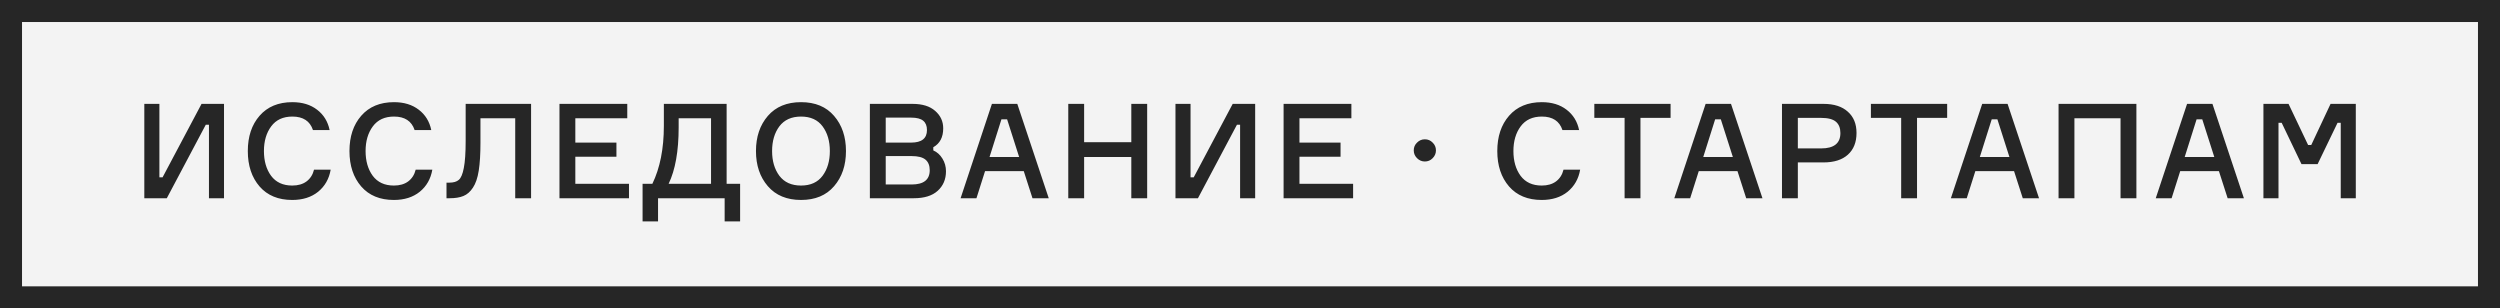
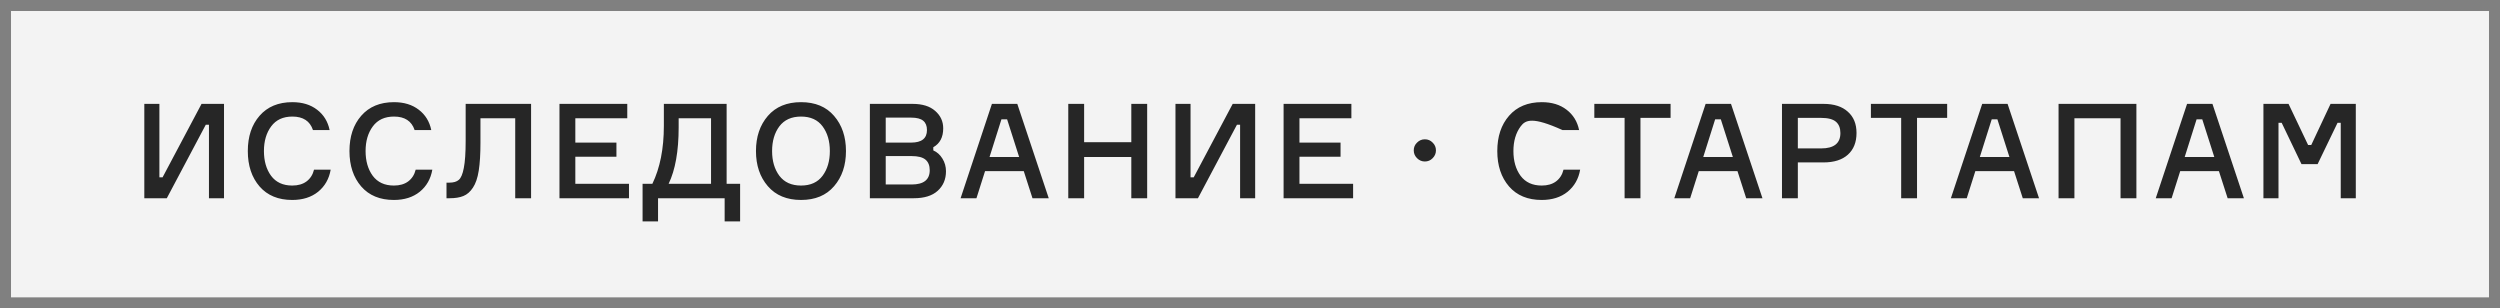
<svg xmlns="http://www.w3.org/2000/svg" width="227" height="28" viewBox="0 0 227 28" fill="none">
  <rect x="0" y="0" width="227" height="28" fill="#808080" stroke="none" />
  <rect x="1" y="1" width="225" height="26" fill="#F3F3F3" />
-   <path d="M13.104 9.432H14.473V16.104H14.761L18.3 9.432H20.34V18H18.973V11.328H18.684L15.145 18H13.104V9.432ZM28.513 15.408H30.025C29.881 16.24 29.501 16.908 28.885 17.412C28.269 17.908 27.485 18.156 26.533 18.156C25.269 18.156 24.281 17.748 23.569 16.932C22.857 16.108 22.501 15.036 22.501 13.716C22.501 12.396 22.857 11.328 23.569 10.512C24.289 9.688 25.281 9.276 26.545 9.276C27.449 9.276 28.197 9.504 28.789 9.96C29.389 10.416 29.769 11.032 29.929 11.808H28.417C28.145 10.992 27.521 10.584 26.545 10.584C25.705 10.584 25.065 10.88 24.625 11.472C24.185 12.064 23.965 12.812 23.965 13.716C23.965 14.62 24.181 15.368 24.613 15.96C25.053 16.552 25.693 16.848 26.533 16.848C27.061 16.848 27.493 16.724 27.829 16.476C28.173 16.22 28.401 15.864 28.513 15.408ZM37.743 15.408H39.255C39.111 16.24 38.731 16.908 38.115 17.412C37.499 17.908 36.715 18.156 35.763 18.156C34.499 18.156 33.511 17.748 32.799 16.932C32.087 16.108 31.731 15.036 31.731 13.716C31.731 12.396 32.087 11.328 32.799 10.512C33.519 9.688 34.511 9.276 35.775 9.276C36.679 9.276 37.427 9.504 38.019 9.96C38.619 10.416 38.999 11.032 39.159 11.808H37.647C37.375 10.992 36.751 10.584 35.775 10.584C34.935 10.584 34.295 10.88 33.855 11.472C33.415 12.064 33.195 12.812 33.195 13.716C33.195 14.62 33.411 15.368 33.843 15.96C34.283 16.552 34.923 16.848 35.763 16.848C36.291 16.848 36.723 16.724 37.059 16.476C37.403 16.22 37.631 15.864 37.743 15.408ZM40.542 16.584H40.806C41.182 16.584 41.466 16.5 41.658 16.332C41.858 16.164 42.01 15.804 42.114 15.252C42.226 14.692 42.282 13.868 42.282 12.78V9.432H48.222V18H46.782V10.74H43.626V12.948C43.626 13.98 43.574 14.828 43.47 15.492C43.366 16.156 43.19 16.672 42.942 17.04C42.702 17.408 42.414 17.66 42.078 17.796C41.75 17.932 41.33 18 40.818 18H40.542V16.584ZM52.24 16.692H57.112V18H50.8V9.432H56.956V10.74H52.24V12.948H55.972V14.232H52.24V16.692ZM65.978 16.692H67.202V20.1H65.798V18H59.75V20.1H58.346V16.692H59.234C59.93 15.252 60.278 13.5 60.278 11.436V9.432H65.978V16.692ZM64.562 16.692V10.74H61.622V11.568C61.622 13.72 61.318 15.428 60.71 16.692H64.562ZM69.722 10.524C70.442 9.692 71.446 9.276 72.734 9.276C74.022 9.276 75.022 9.692 75.734 10.524C76.454 11.356 76.814 12.42 76.814 13.716C76.814 15.012 76.454 16.076 75.734 16.908C75.022 17.74 74.022 18.156 72.734 18.156C71.446 18.156 70.442 17.74 69.722 16.908C69.002 16.076 68.642 15.012 68.642 13.716C68.642 12.42 69.002 11.356 69.722 10.524ZM70.766 15.96C71.214 16.552 71.87 16.848 72.734 16.848C73.598 16.848 74.25 16.552 74.69 15.96C75.13 15.368 75.35 14.62 75.35 13.716C75.35 12.812 75.13 12.064 74.69 11.472C74.25 10.88 73.598 10.584 72.734 10.584C71.87 10.584 71.214 10.88 70.766 11.472C70.326 12.064 70.106 12.812 70.106 13.716C70.106 14.62 70.326 15.368 70.766 15.96ZM84.743 13.368V13.656C85.088 13.808 85.364 14.056 85.572 14.4C85.787 14.744 85.895 15.128 85.895 15.552C85.895 16.28 85.644 16.872 85.139 17.328C84.644 17.776 83.919 18 82.968 18H78.984V9.432H82.859C83.748 9.432 84.431 9.644 84.912 10.068C85.4 10.492 85.644 11.02 85.644 11.652C85.644 12.46 85.344 13.032 84.743 13.368ZM80.424 12.948H82.728C83.688 12.948 84.168 12.568 84.168 11.808C84.168 11.432 84.055 11.152 83.832 10.968C83.608 10.776 83.24 10.68 82.728 10.68H80.424V12.948ZM80.424 16.752H82.775C83.871 16.752 84.419 16.32 84.419 15.456C84.419 15.032 84.291 14.712 84.035 14.496C83.779 14.28 83.359 14.172 82.775 14.172H80.424V16.752ZM93.75 18L92.958 15.54H89.442L88.662 18H87.222L90.066 9.432H92.37L95.226 18H93.75ZM90.93 10.836L89.85 14.256H92.538L91.446 10.836H90.93ZM102.723 9.432H104.163V18H102.723V14.256H98.439V18H96.999V9.432H98.439V12.912H102.723V9.432ZM106.733 9.432H108.101V16.104H108.389L111.929 9.432H113.969V18H112.601V11.328H112.313L108.773 18H106.733V9.432ZM117.99 16.692H122.862V18H116.55V9.432H122.706V10.74H117.99V12.948H121.722V14.232H117.99V16.692ZM129.376 14.664C129.104 14.664 128.868 14.564 128.668 14.364C128.468 14.164 128.368 13.928 128.368 13.656C128.368 13.376 128.468 13.14 128.668 12.948C128.868 12.748 129.104 12.648 129.376 12.648C129.656 12.648 129.892 12.748 130.084 12.948C130.284 13.14 130.384 13.376 130.384 13.656C130.384 13.928 130.284 14.164 130.084 14.364C129.892 14.564 129.656 14.664 129.376 14.664ZM141.966 15.408H143.478C143.334 16.24 142.954 16.908 142.338 17.412C141.722 17.908 140.938 18.156 139.986 18.156C138.722 18.156 137.734 17.748 137.022 16.932C136.31 16.108 135.954 15.036 135.954 13.716C135.954 12.396 136.31 11.328 137.022 10.512C137.742 9.688 138.734 9.276 139.998 9.276C140.902 9.276 141.65 9.504 142.242 9.96C142.842 10.416 143.222 11.032 143.382 11.808H141.87C141.598 10.992 140.974 10.584 139.998 10.584C139.158 10.584 138.518 10.88 138.078 11.472C137.638 12.064 137.418 12.812 137.418 13.716C137.418 14.62 137.634 15.368 138.066 15.96C138.506 16.552 139.146 16.848 139.986 16.848C140.514 16.848 140.946 16.724 141.282 16.476C141.626 16.22 141.854 15.864 141.966 15.408ZM151.689 9.432V10.704H148.953V18H147.513V10.704H144.765V9.432H151.689ZM158.555 18L157.763 15.54H154.247L153.467 18H152.027L154.871 9.432H157.175L160.031 18H158.555ZM155.735 10.836L154.655 14.256H157.343L156.251 10.836H155.735ZM161.804 9.432H165.572C166.524 9.432 167.26 9.668 167.78 10.14C168.308 10.604 168.572 11.248 168.572 12.072C168.572 12.92 168.308 13.58 167.78 14.052C167.26 14.516 166.524 14.748 165.572 14.748H163.244V18H161.804V9.432ZM163.244 13.476H165.356C166.524 13.476 167.108 13.012 167.108 12.084C167.108 11.628 166.972 11.284 166.7 11.052C166.428 10.82 165.98 10.704 165.356 10.704H163.244V13.476ZM176.802 9.432V10.704H174.066V18H172.626V10.704H169.878V9.432H176.802ZM183.668 18L182.876 15.54H179.36L178.58 18H177.14L179.984 9.432H182.288L185.144 18H183.668ZM180.848 10.836L179.768 14.256H182.456L181.364 10.836H180.848ZM186.917 9.432H193.985V18H192.545V10.74H188.357V18H186.917V9.432ZM202.27 18L201.478 15.54H197.962L197.182 18H195.742L198.586 9.432H200.89L203.746 18H202.27ZM199.45 10.836L198.37 14.256H201.058L199.966 10.836H199.45ZM205.519 18V9.432H207.799L209.575 13.164H209.863L211.615 9.432H213.907V18H212.539V11.148H212.251L210.439 14.904H208.975L207.175 11.148H206.887V18H205.519Z" fill="#262626" />
-   <rect x="1" y="1" width="225" height="26" stroke="#262626" stroke-width="2" />
+   <path d="M13.104 9.432H14.473V16.104H14.761L18.3 9.432H20.34V18H18.973V11.328H18.684L15.145 18H13.104V9.432ZM28.513 15.408H30.025C29.881 16.24 29.501 16.908 28.885 17.412C28.269 17.908 27.485 18.156 26.533 18.156C25.269 18.156 24.281 17.748 23.569 16.932C22.857 16.108 22.501 15.036 22.501 13.716C22.501 12.396 22.857 11.328 23.569 10.512C24.289 9.688 25.281 9.276 26.545 9.276C27.449 9.276 28.197 9.504 28.789 9.96C29.389 10.416 29.769 11.032 29.929 11.808H28.417C28.145 10.992 27.521 10.584 26.545 10.584C25.705 10.584 25.065 10.88 24.625 11.472C24.185 12.064 23.965 12.812 23.965 13.716C23.965 14.62 24.181 15.368 24.613 15.96C25.053 16.552 25.693 16.848 26.533 16.848C27.061 16.848 27.493 16.724 27.829 16.476C28.173 16.22 28.401 15.864 28.513 15.408ZM37.743 15.408H39.255C39.111 16.24 38.731 16.908 38.115 17.412C37.499 17.908 36.715 18.156 35.763 18.156C34.499 18.156 33.511 17.748 32.799 16.932C32.087 16.108 31.731 15.036 31.731 13.716C31.731 12.396 32.087 11.328 32.799 10.512C33.519 9.688 34.511 9.276 35.775 9.276C36.679 9.276 37.427 9.504 38.019 9.96C38.619 10.416 38.999 11.032 39.159 11.808H37.647C37.375 10.992 36.751 10.584 35.775 10.584C34.935 10.584 34.295 10.88 33.855 11.472C33.415 12.064 33.195 12.812 33.195 13.716C33.195 14.62 33.411 15.368 33.843 15.96C34.283 16.552 34.923 16.848 35.763 16.848C36.291 16.848 36.723 16.724 37.059 16.476C37.403 16.22 37.631 15.864 37.743 15.408ZM40.542 16.584H40.806C41.182 16.584 41.466 16.5 41.658 16.332C41.858 16.164 42.01 15.804 42.114 15.252C42.226 14.692 42.282 13.868 42.282 12.78V9.432H48.222V18H46.782V10.74H43.626V12.948C43.626 13.98 43.574 14.828 43.47 15.492C43.366 16.156 43.19 16.672 42.942 17.04C42.702 17.408 42.414 17.66 42.078 17.796C41.75 17.932 41.33 18 40.818 18H40.542V16.584ZM52.24 16.692H57.112V18H50.8V9.432H56.956V10.74H52.24V12.948H55.972V14.232H52.24V16.692ZM65.978 16.692H67.202V20.1H65.798V18H59.75V20.1H58.346V16.692H59.234C59.93 15.252 60.278 13.5 60.278 11.436V9.432H65.978V16.692ZM64.562 16.692V10.74H61.622V11.568C61.622 13.72 61.318 15.428 60.71 16.692H64.562ZM69.722 10.524C70.442 9.692 71.446 9.276 72.734 9.276C74.022 9.276 75.022 9.692 75.734 10.524C76.454 11.356 76.814 12.42 76.814 13.716C76.814 15.012 76.454 16.076 75.734 16.908C75.022 17.74 74.022 18.156 72.734 18.156C71.446 18.156 70.442 17.74 69.722 16.908C69.002 16.076 68.642 15.012 68.642 13.716C68.642 12.42 69.002 11.356 69.722 10.524ZM70.766 15.96C71.214 16.552 71.87 16.848 72.734 16.848C73.598 16.848 74.25 16.552 74.69 15.96C75.13 15.368 75.35 14.62 75.35 13.716C75.35 12.812 75.13 12.064 74.69 11.472C74.25 10.88 73.598 10.584 72.734 10.584C71.87 10.584 71.214 10.88 70.766 11.472C70.326 12.064 70.106 12.812 70.106 13.716C70.106 14.62 70.326 15.368 70.766 15.96ZM84.743 13.368V13.656C85.088 13.808 85.364 14.056 85.572 14.4C85.787 14.744 85.895 15.128 85.895 15.552C85.895 16.28 85.644 16.872 85.139 17.328C84.644 17.776 83.919 18 82.968 18H78.984V9.432H82.859C83.748 9.432 84.431 9.644 84.912 10.068C85.4 10.492 85.644 11.02 85.644 11.652C85.644 12.46 85.344 13.032 84.743 13.368ZM80.424 12.948H82.728C83.688 12.948 84.168 12.568 84.168 11.808C84.168 11.432 84.055 11.152 83.832 10.968C83.608 10.776 83.24 10.68 82.728 10.68H80.424V12.948ZM80.424 16.752H82.775C83.871 16.752 84.419 16.32 84.419 15.456C84.419 15.032 84.291 14.712 84.035 14.496C83.779 14.28 83.359 14.172 82.775 14.172H80.424V16.752ZM93.75 18L92.958 15.54H89.442L88.662 18H87.222L90.066 9.432H92.37L95.226 18H93.75ZM90.93 10.836L89.85 14.256H92.538L91.446 10.836H90.93ZM102.723 9.432H104.163V18H102.723V14.256H98.439V18H96.999V9.432H98.439V12.912H102.723V9.432ZM106.733 9.432H108.101V16.104H108.389L111.929 9.432H113.969V18H112.601V11.328H112.313L108.773 18H106.733V9.432ZM117.99 16.692H122.862V18H116.55V9.432H122.706V10.74H117.99V12.948H121.722V14.232H117.99V16.692ZM129.376 14.664C129.104 14.664 128.868 14.564 128.668 14.364C128.468 14.164 128.368 13.928 128.368 13.656C128.368 13.376 128.468 13.14 128.668 12.948C128.868 12.748 129.104 12.648 129.376 12.648C129.656 12.648 129.892 12.748 130.084 12.948C130.284 13.14 130.384 13.376 130.384 13.656C130.384 13.928 130.284 14.164 130.084 14.364C129.892 14.564 129.656 14.664 129.376 14.664ZM141.966 15.408H143.478C143.334 16.24 142.954 16.908 142.338 17.412C141.722 17.908 140.938 18.156 139.986 18.156C138.722 18.156 137.734 17.748 137.022 16.932C136.31 16.108 135.954 15.036 135.954 13.716C135.954 12.396 136.31 11.328 137.022 10.512C137.742 9.688 138.734 9.276 139.998 9.276C140.902 9.276 141.65 9.504 142.242 9.96C142.842 10.416 143.222 11.032 143.382 11.808H141.87C139.158 10.584 138.518 10.88 138.078 11.472C137.638 12.064 137.418 12.812 137.418 13.716C137.418 14.62 137.634 15.368 138.066 15.96C138.506 16.552 139.146 16.848 139.986 16.848C140.514 16.848 140.946 16.724 141.282 16.476C141.626 16.22 141.854 15.864 141.966 15.408ZM151.689 9.432V10.704H148.953V18H147.513V10.704H144.765V9.432H151.689ZM158.555 18L157.763 15.54H154.247L153.467 18H152.027L154.871 9.432H157.175L160.031 18H158.555ZM155.735 10.836L154.655 14.256H157.343L156.251 10.836H155.735ZM161.804 9.432H165.572C166.524 9.432 167.26 9.668 167.78 10.14C168.308 10.604 168.572 11.248 168.572 12.072C168.572 12.92 168.308 13.58 167.78 14.052C167.26 14.516 166.524 14.748 165.572 14.748H163.244V18H161.804V9.432ZM163.244 13.476H165.356C166.524 13.476 167.108 13.012 167.108 12.084C167.108 11.628 166.972 11.284 166.7 11.052C166.428 10.82 165.98 10.704 165.356 10.704H163.244V13.476ZM176.802 9.432V10.704H174.066V18H172.626V10.704H169.878V9.432H176.802ZM183.668 18L182.876 15.54H179.36L178.58 18H177.14L179.984 9.432H182.288L185.144 18H183.668ZM180.848 10.836L179.768 14.256H182.456L181.364 10.836H180.848ZM186.917 9.432H193.985V18H192.545V10.74H188.357V18H186.917V9.432ZM202.27 18L201.478 15.54H197.962L197.182 18H195.742L198.586 9.432H200.89L203.746 18H202.27ZM199.45 10.836L198.37 14.256H201.058L199.966 10.836H199.45ZM205.519 18V9.432H207.799L209.575 13.164H209.863L211.615 9.432H213.907V18H212.539V11.148H212.251L210.439 14.904H208.975L207.175 11.148H206.887V18H205.519Z" fill="#262626" />
</svg>